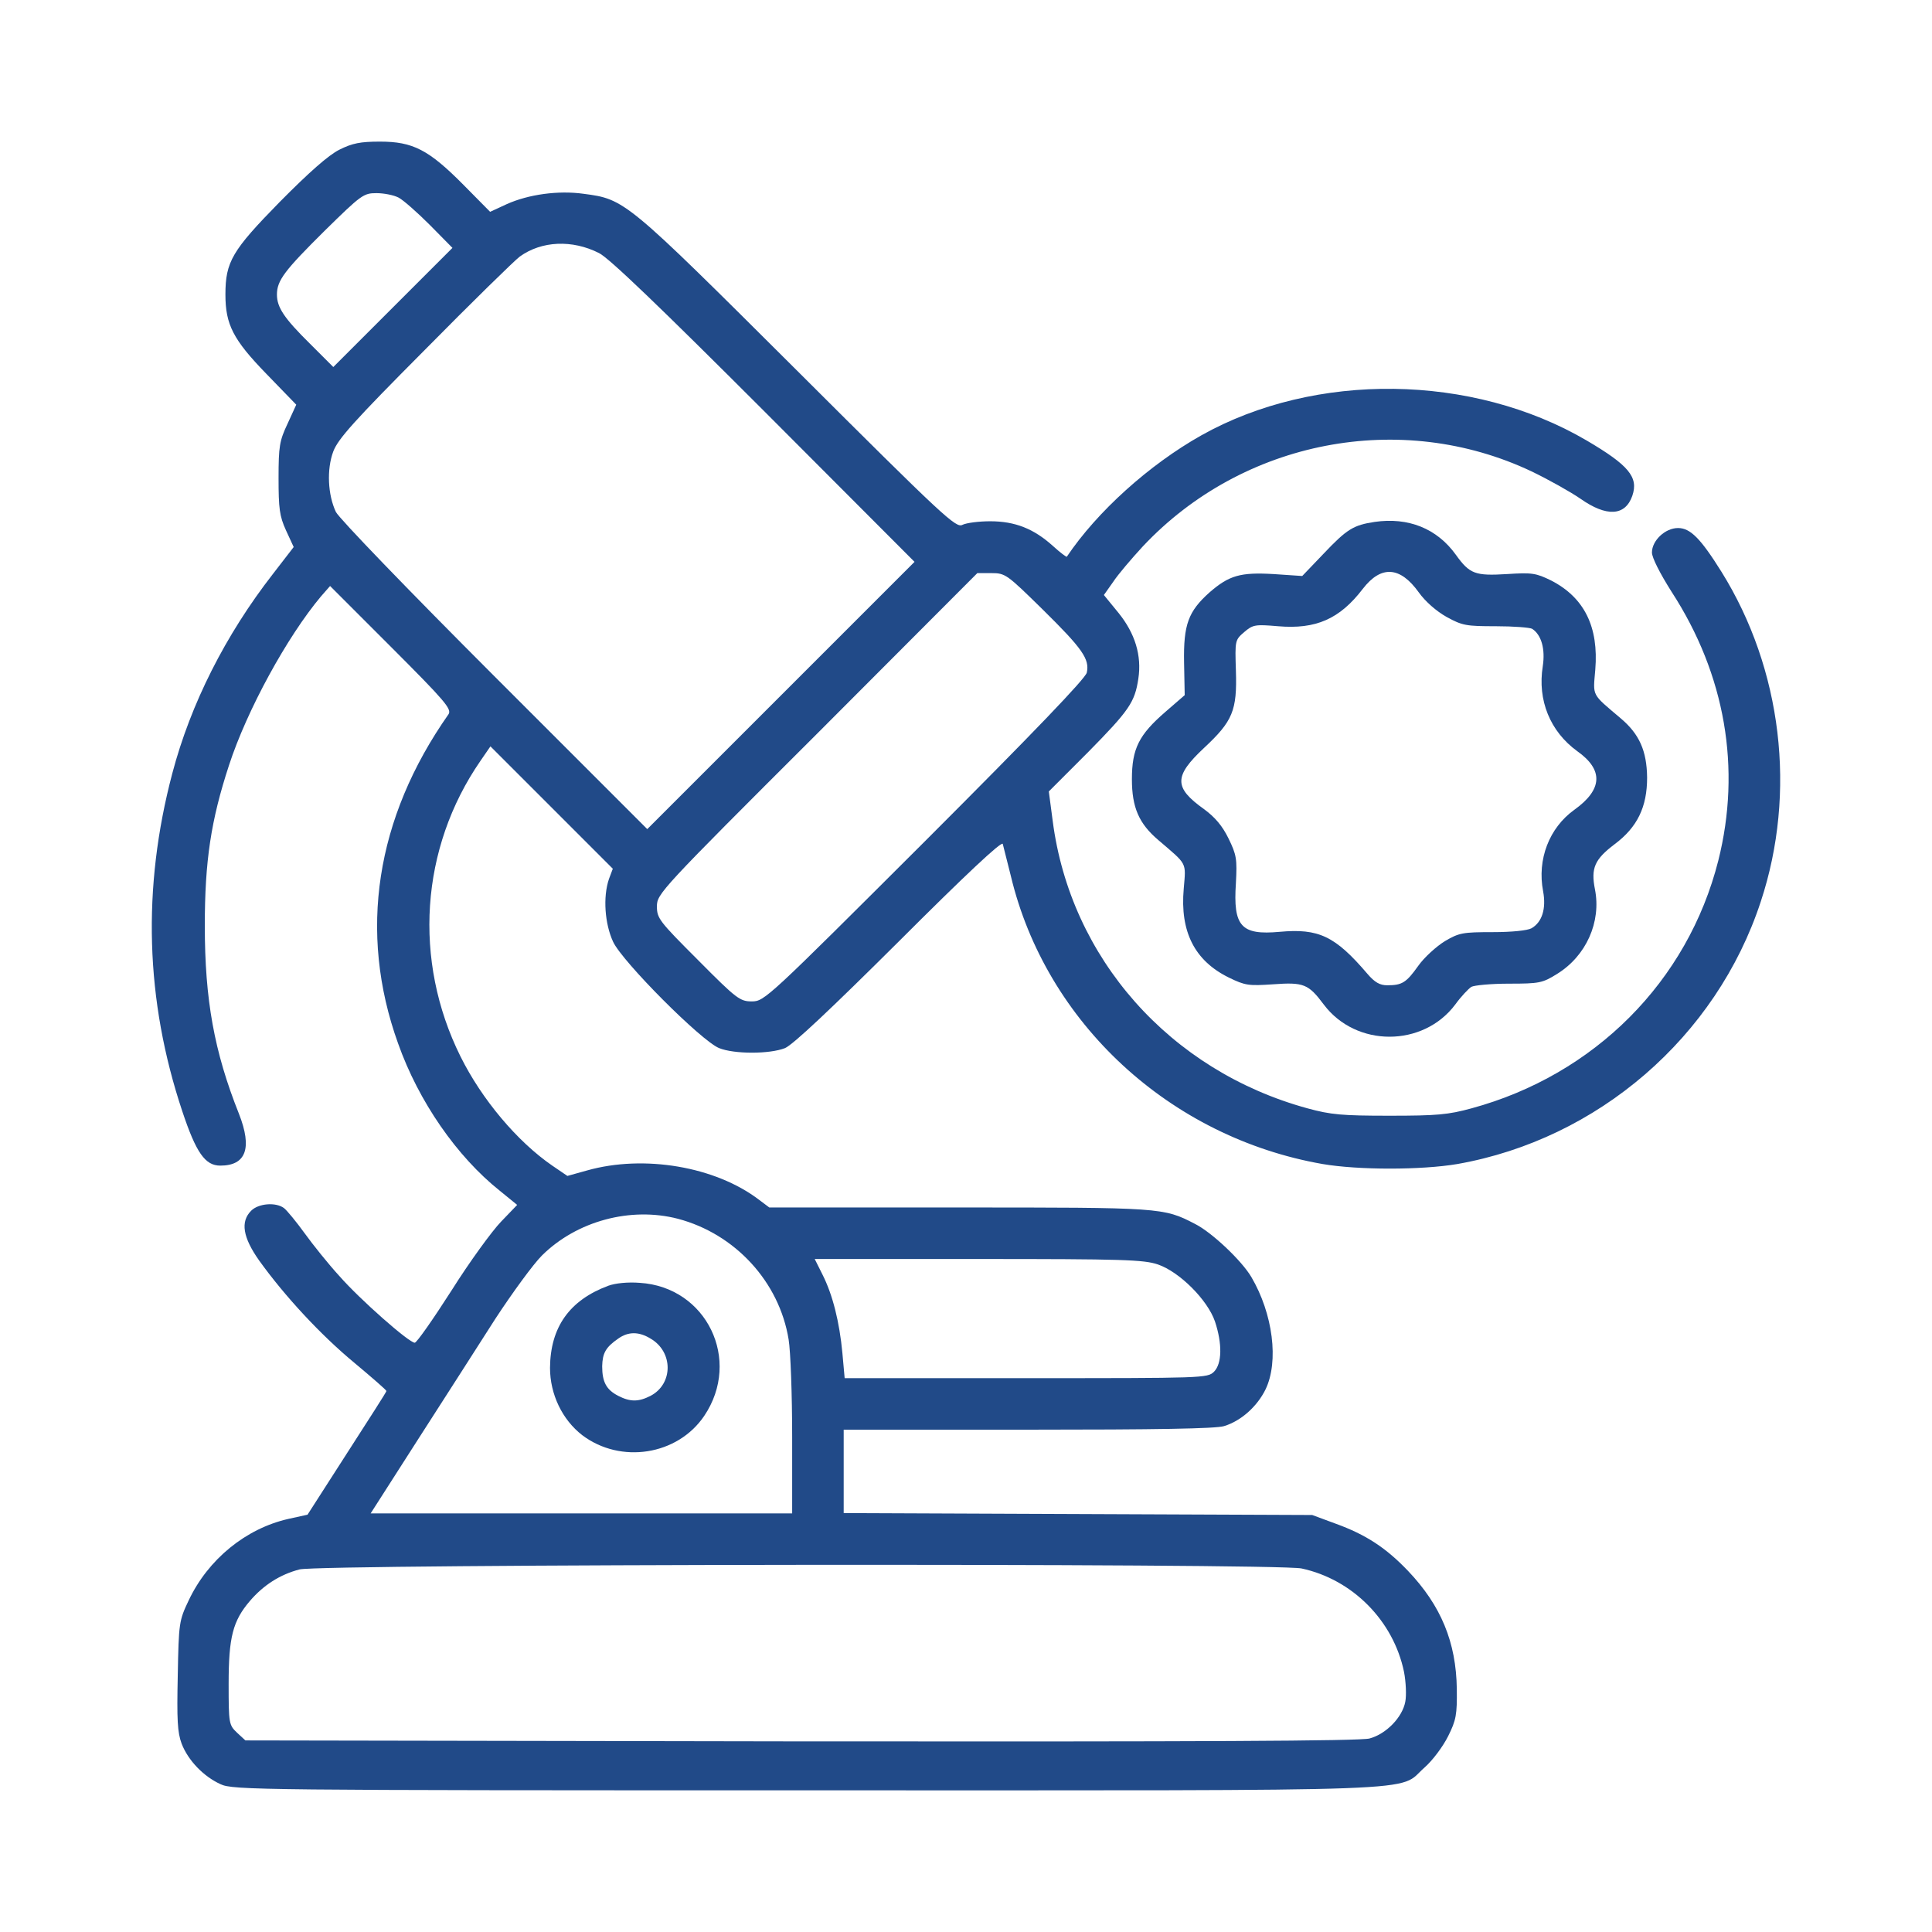
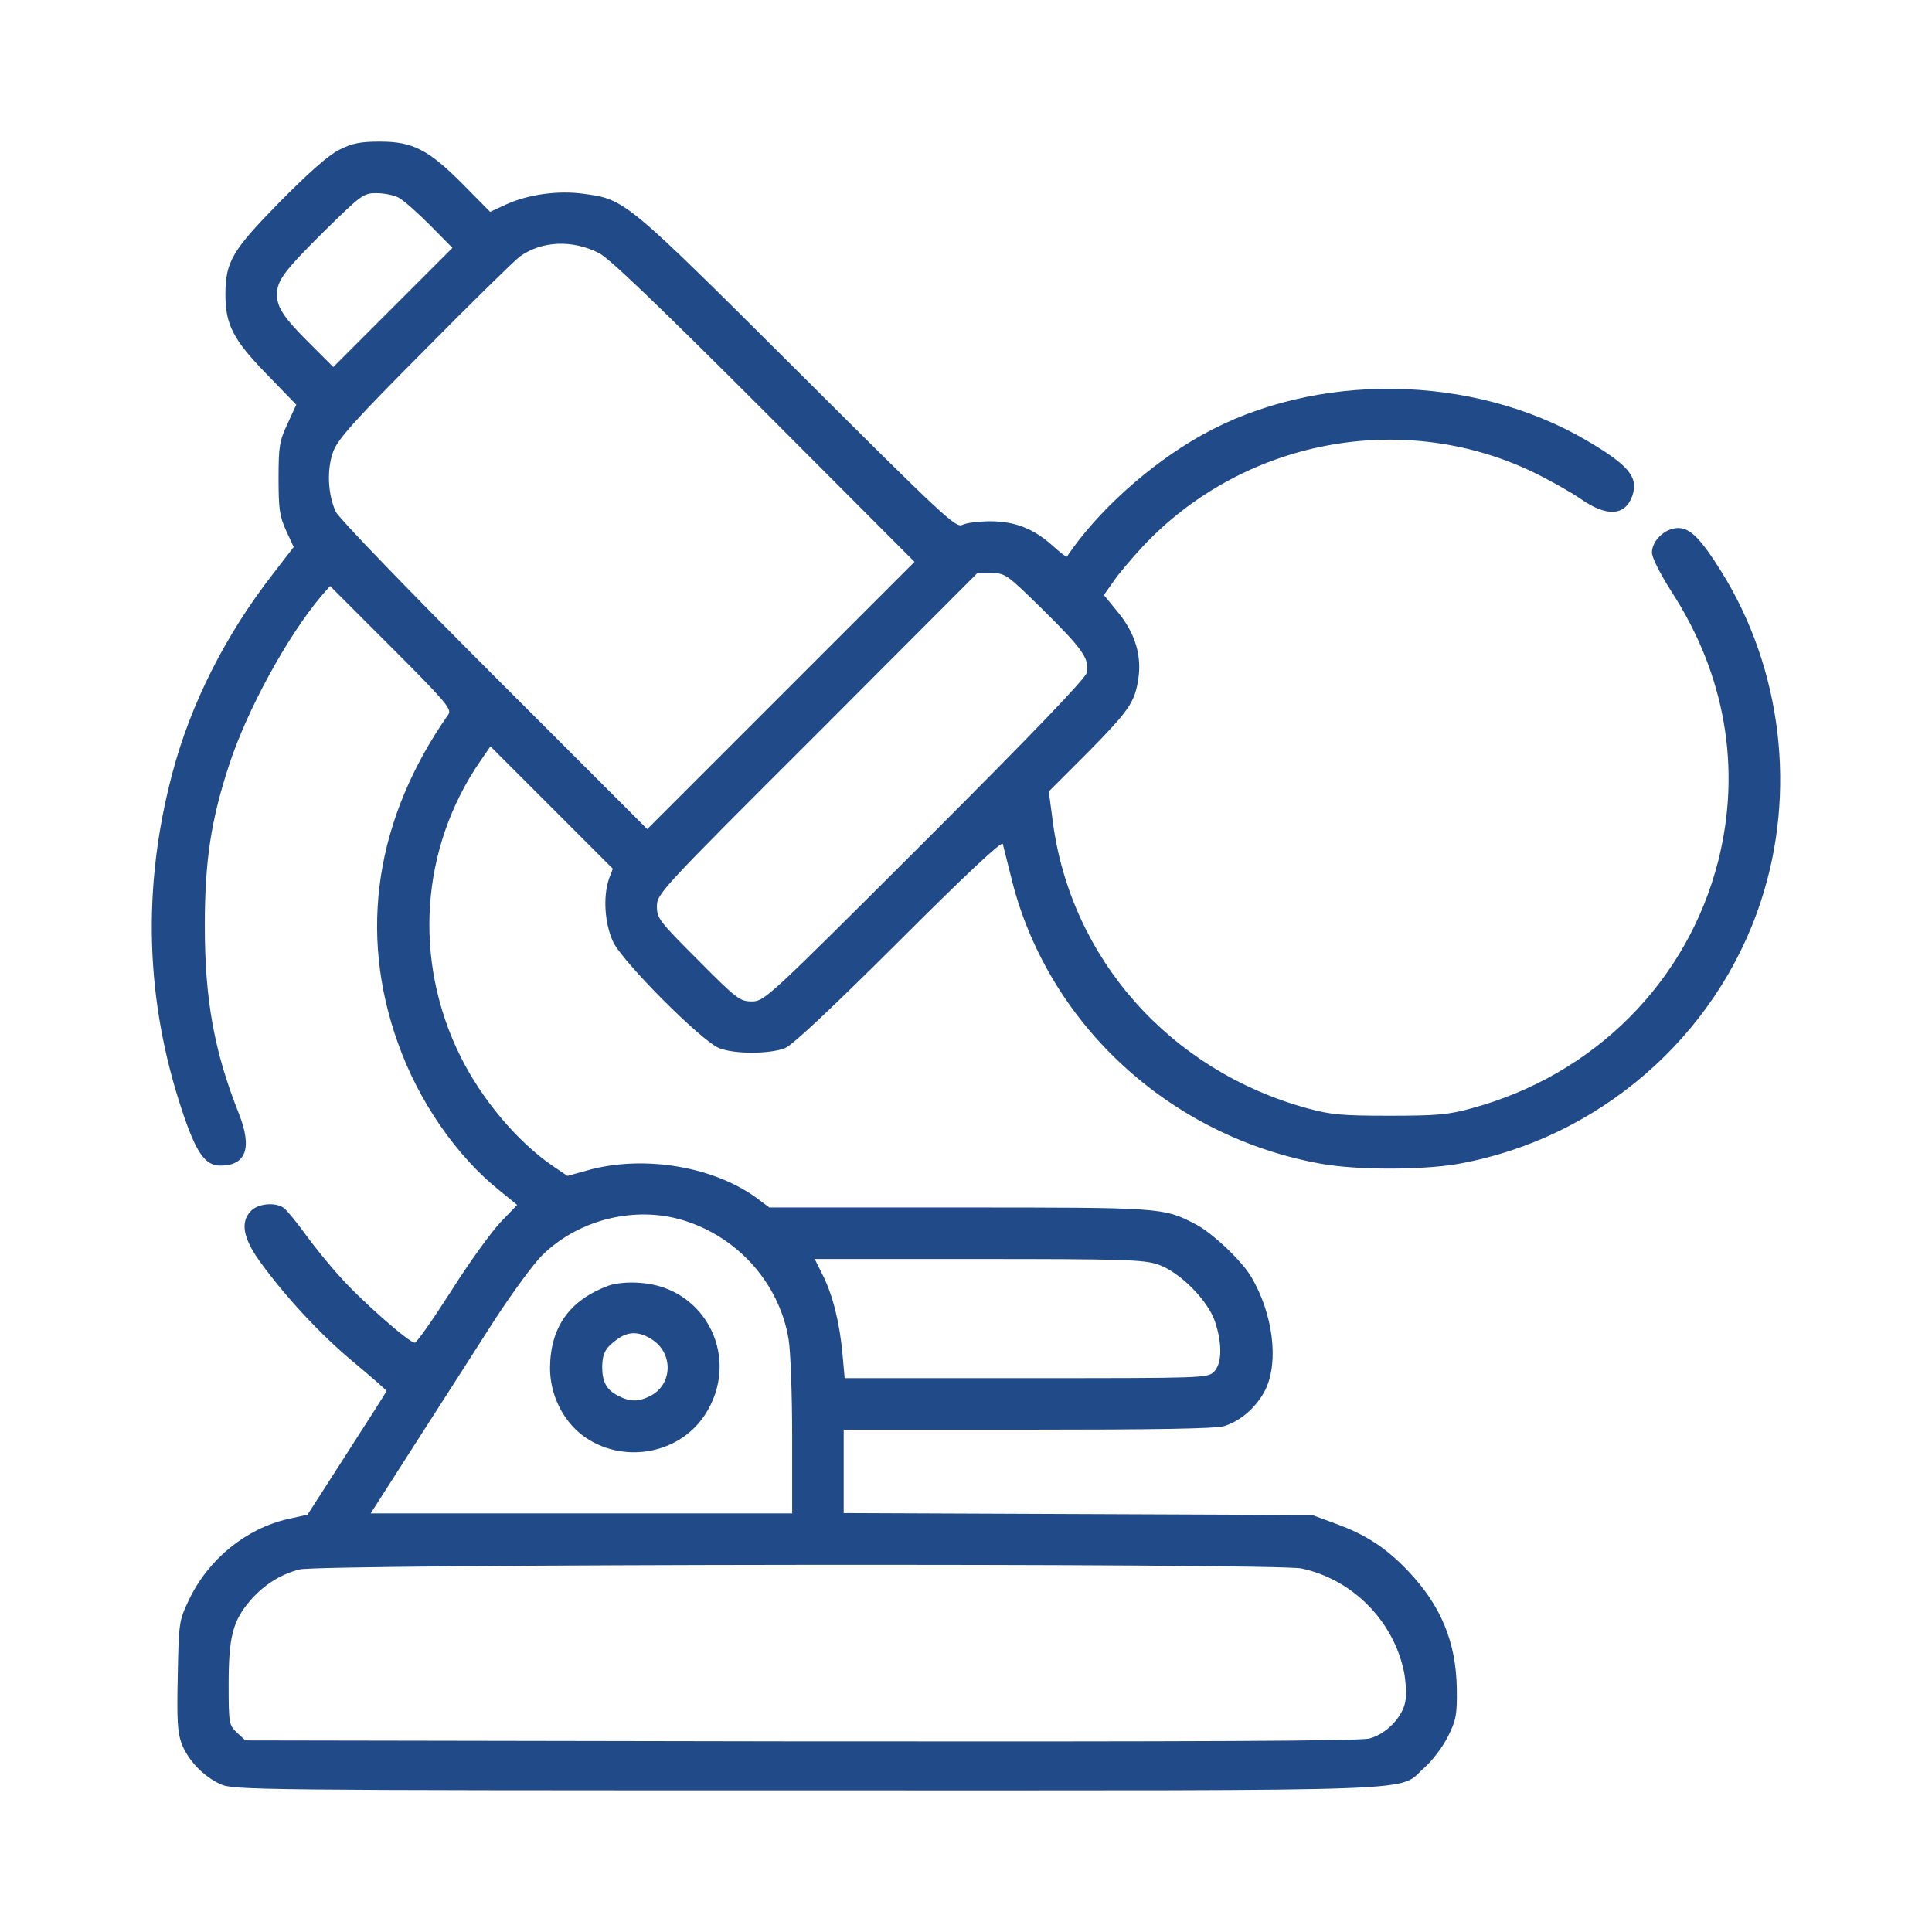
<svg xmlns="http://www.w3.org/2000/svg" fill="none" viewBox="0 0 140 140" height="140" width="140">
  <path fill="#214A88" d="M24.595 10.846C23.802 11.242 22.402 12.479 20.255 14.649C16.825 18.149 16.335 18.966 16.335 21.346C16.335 23.516 16.895 24.613 19.298 27.086L21.468 29.326L20.838 30.703C20.255 31.94 20.185 32.337 20.185 34.647C20.185 36.84 20.255 37.4 20.722 38.427L21.282 39.64L19.788 41.577C16.335 46.011 13.815 51.004 12.485 56.044C10.291 64.351 10.525 72.472 13.208 80.522C14.211 83.532 14.865 84.465 15.962 84.465C17.828 84.465 18.295 83.205 17.315 80.709C15.518 76.205 14.841 72.425 14.841 67.081C14.841 62.391 15.285 59.451 16.592 55.461C17.898 51.447 20.815 46.127 23.265 43.21L23.919 42.464L28.352 46.897C32.249 50.794 32.739 51.377 32.506 51.751C27.209 59.288 25.949 67.548 28.842 75.598C30.335 79.822 33.112 83.812 36.216 86.285L37.476 87.312L36.309 88.526C35.656 89.202 34.022 91.442 32.716 93.519C31.386 95.596 30.196 97.299 30.055 97.299C29.636 97.299 26.065 94.149 24.595 92.469C23.802 91.606 22.682 90.206 22.075 89.366C21.468 88.526 20.792 87.709 20.582 87.545C19.998 87.102 18.738 87.195 18.202 87.732C17.408 88.526 17.595 89.669 18.785 91.349C20.628 93.916 23.242 96.739 25.669 98.746C26.952 99.819 28.002 100.73 28.002 100.799C28.002 100.869 26.695 102.899 25.132 105.326L22.285 109.76L20.908 110.063C17.805 110.763 15.075 113.003 13.675 115.967C12.975 117.437 12.951 117.6 12.881 121.427C12.811 124.624 12.858 125.534 13.161 126.35C13.628 127.564 14.748 128.731 15.985 129.291C16.872 129.711 18.738 129.734 58.477 129.734C104.842 129.734 101.179 129.874 103.232 128.077C103.815 127.564 104.562 126.561 104.935 125.814C105.519 124.647 105.589 124.25 105.566 122.384C105.519 119 104.422 116.34 102.019 113.82C100.432 112.163 98.985 111.207 96.792 110.413L95.088 109.783L78.124 109.713L61.137 109.643V106.633V103.6H74.461C83.795 103.6 88.065 103.529 88.695 103.343C89.931 102.969 91.098 101.92 91.705 100.683C92.685 98.653 92.242 95.199 90.678 92.539C89.978 91.349 87.808 89.296 86.594 88.689C84.308 87.499 84.144 87.499 69.49 87.499H55.747L55 86.939C51.85 84.535 46.67 83.649 42.539 84.816L41.116 85.212L40.019 84.465C37.476 82.715 34.909 79.659 33.369 76.555C29.916 69.601 30.452 61.458 34.816 55.134L35.539 54.084L39.973 58.517L44.406 62.951L44.126 63.698C43.683 65.005 43.823 66.941 44.429 68.248C45.106 69.695 50.8 75.412 52.106 75.948C53.203 76.392 55.77 76.392 56.89 75.948C57.473 75.692 60.18 73.148 65.15 68.201C69.911 63.441 72.594 60.921 72.664 61.154C72.711 61.318 72.967 62.368 73.247 63.465C75.791 74.128 84.775 82.412 95.835 84.349C98.425 84.792 102.999 84.792 105.612 84.349C115.786 82.552 124.373 75.155 127.593 65.331C130.207 57.421 129.133 48.484 124.746 41.437C123.23 39.01 122.483 38.263 121.596 38.263C120.663 38.263 119.706 39.173 119.706 40.037C119.706 40.41 120.289 41.554 121.129 42.883C125.026 48.881 126.193 55.694 124.513 62.368C122.296 71.118 115.552 77.885 106.639 80.312C104.935 80.779 104.119 80.849 100.689 80.849C97.258 80.849 96.442 80.779 94.738 80.312C84.775 77.582 77.564 69.438 76.281 59.474L76.001 57.351L78.824 54.527C81.835 51.471 82.231 50.887 82.488 49.184C82.744 47.504 82.254 45.894 81.041 44.4L79.991 43.117L80.668 42.16C81.018 41.624 81.998 40.48 82.814 39.593C90.048 31.893 101.505 29.676 110.979 34.157C112.192 34.74 113.779 35.627 114.526 36.14C116.416 37.47 117.769 37.4 118.283 35.93C118.749 34.577 118.026 33.713 114.969 31.916C106.686 27.063 95.298 26.923 87.061 31.543C83.281 33.666 79.501 37.073 77.307 40.34C77.284 40.387 76.818 40.037 76.281 39.547C74.904 38.31 73.551 37.773 71.754 37.773C70.937 37.773 70.027 37.89 69.747 38.03C69.281 38.287 68.441 37.517 57.777 26.876C45.316 14.462 45.293 14.439 42.283 14.042C40.439 13.786 38.293 14.089 36.729 14.789L35.516 15.349L33.579 13.389C31.059 10.846 29.916 10.262 27.535 10.262C26.112 10.262 25.529 10.379 24.595 10.846ZM28.889 14.322C29.239 14.509 30.242 15.396 31.152 16.306L32.786 17.963L28.469 22.279L24.152 26.596L22.448 24.893C20.605 23.073 20.068 22.279 20.068 21.346C20.068 20.319 20.628 19.596 23.522 16.726C26.182 14.112 26.345 13.996 27.279 13.996C27.815 13.996 28.539 14.136 28.889 14.322ZM43.403 18.336C44.126 18.686 47.86 22.279 55.373 29.793L66.27 40.714L56.587 50.397L46.903 60.081L35.819 48.997C29.566 42.744 24.572 37.563 24.339 37.097C23.755 35.86 23.662 34.017 24.152 32.71C24.502 31.8 25.645 30.516 30.779 25.36C34.186 21.906 37.289 18.873 37.663 18.593C39.249 17.449 41.466 17.356 43.403 18.336ZM75.534 44.144C78.451 47.014 78.964 47.761 78.754 48.74C78.661 49.161 74.974 53.011 67.017 60.968C55.63 72.332 55.397 72.565 54.487 72.565C53.623 72.565 53.39 72.401 50.59 69.578C47.766 66.755 47.603 66.545 47.603 65.681C47.603 64.771 47.813 64.538 59.224 53.151L70.821 41.53H71.847C72.851 41.53 72.967 41.624 75.534 44.144ZM49.12 88.316C53.273 89.412 56.47 92.889 57.147 97.066C57.287 97.906 57.403 101.079 57.403 104.113V109.666H42.119H26.859L30.265 104.346C32.132 101.429 34.676 97.486 35.889 95.573C37.126 93.682 38.642 91.606 39.273 90.976C41.793 88.479 45.689 87.429 49.12 88.316ZM83.911 91.629C85.475 92.166 87.505 94.196 88.041 95.759C88.578 97.369 88.555 98.816 87.971 99.399C87.505 99.866 87.201 99.866 74.344 99.866H61.207L61.043 98.046C60.833 95.806 60.343 93.823 59.597 92.353L59.037 91.232H70.891C81.368 91.232 82.884 91.279 83.911 91.629ZM94.318 113.657C98.005 114.45 100.969 117.437 101.739 121.147C101.879 121.87 101.925 122.85 101.832 123.317C101.622 124.437 100.455 125.651 99.242 125.977C98.565 126.164 86.968 126.211 58.033 126.187L17.782 126.117L17.175 125.557C16.592 124.997 16.568 124.904 16.568 122.034C16.568 118.627 16.872 117.46 18.108 116.013C19.088 114.87 20.278 114.1 21.702 113.727C23.148 113.33 92.475 113.26 94.318 113.657Z" />
  <path fill="#214A88" d="M44.08 93.17C41.257 94.22 39.88 96.18 39.856 99.12C39.856 101.033 40.743 102.877 42.19 103.997C44.967 106.097 49.097 105.467 51.033 102.597C53.764 98.537 51.197 93.263 46.367 92.96C45.503 92.89 44.593 92.983 44.08 93.17ZM47.137 96.997C48.794 97.953 48.794 100.287 47.137 101.15C46.273 101.593 45.667 101.593 44.803 101.15C43.94 100.707 43.636 100.147 43.636 99.003C43.66 98.046 43.893 97.627 44.803 96.997C45.527 96.483 46.297 96.483 47.137 96.997Z" />
-   <path fill="#214A88" d="M99.616 37.819C98.075 38.052 97.609 38.332 95.906 40.129L94.365 41.739L92.289 41.599C89.885 41.459 89.068 41.692 87.645 42.929C86.105 44.306 85.755 45.262 85.802 47.993L85.848 50.373L84.448 51.586C82.535 53.243 82.022 54.246 82.022 56.463C82.022 58.516 82.535 59.683 83.935 60.873C86.058 62.693 85.942 62.436 85.778 64.396C85.498 67.523 86.572 69.623 89.045 70.837C90.235 71.42 90.492 71.443 92.242 71.327C94.482 71.163 94.809 71.303 95.929 72.797C98.262 75.9 103.116 75.9 105.449 72.797C105.869 72.213 106.406 71.653 106.616 71.513C106.826 71.397 108.039 71.28 109.346 71.28C111.539 71.28 111.773 71.234 112.823 70.58C114.946 69.273 116.043 66.8 115.576 64.443C115.273 62.903 115.553 62.273 117 61.176C118.656 59.94 119.356 58.47 119.356 56.346C119.333 54.41 118.796 53.196 117.443 52.053C115.296 50.232 115.436 50.489 115.6 48.529C115.856 45.426 114.806 43.302 112.403 42.066C111.306 41.529 111.026 41.482 109.206 41.599C106.896 41.739 106.499 41.599 105.496 40.199C104.119 38.285 102.042 37.469 99.616 37.819ZM102.812 42.929C103.279 43.582 104.072 44.282 104.819 44.702C105.963 45.332 106.243 45.379 108.389 45.379C109.673 45.379 110.863 45.472 111.026 45.566C111.703 46.009 111.983 47.036 111.796 48.273C111.399 50.746 112.333 53.009 114.293 54.433C116.206 55.786 116.136 57.209 114.083 58.68C112.263 59.986 111.376 62.273 111.82 64.583C112.053 65.843 111.749 66.823 110.979 67.266C110.676 67.43 109.556 67.546 108.156 67.546C106.009 67.546 105.729 67.593 104.702 68.2C104.096 68.573 103.209 69.367 102.766 69.997C101.902 71.21 101.599 71.397 100.526 71.397C99.989 71.397 99.616 71.187 99.079 70.557C96.746 67.827 95.555 67.266 92.732 67.523C89.932 67.78 89.348 67.127 89.558 64C89.652 62.25 89.605 61.947 89.022 60.756C88.578 59.846 88.042 59.216 87.248 58.633C85.055 57.069 85.055 56.253 87.248 54.199C89.325 52.263 89.652 51.493 89.558 48.599C89.489 46.406 89.489 46.382 90.165 45.799C90.795 45.262 90.959 45.239 92.615 45.379C95.345 45.612 97.072 44.866 98.752 42.672C100.082 40.945 101.459 41.039 102.812 42.929Z" />
</svg>